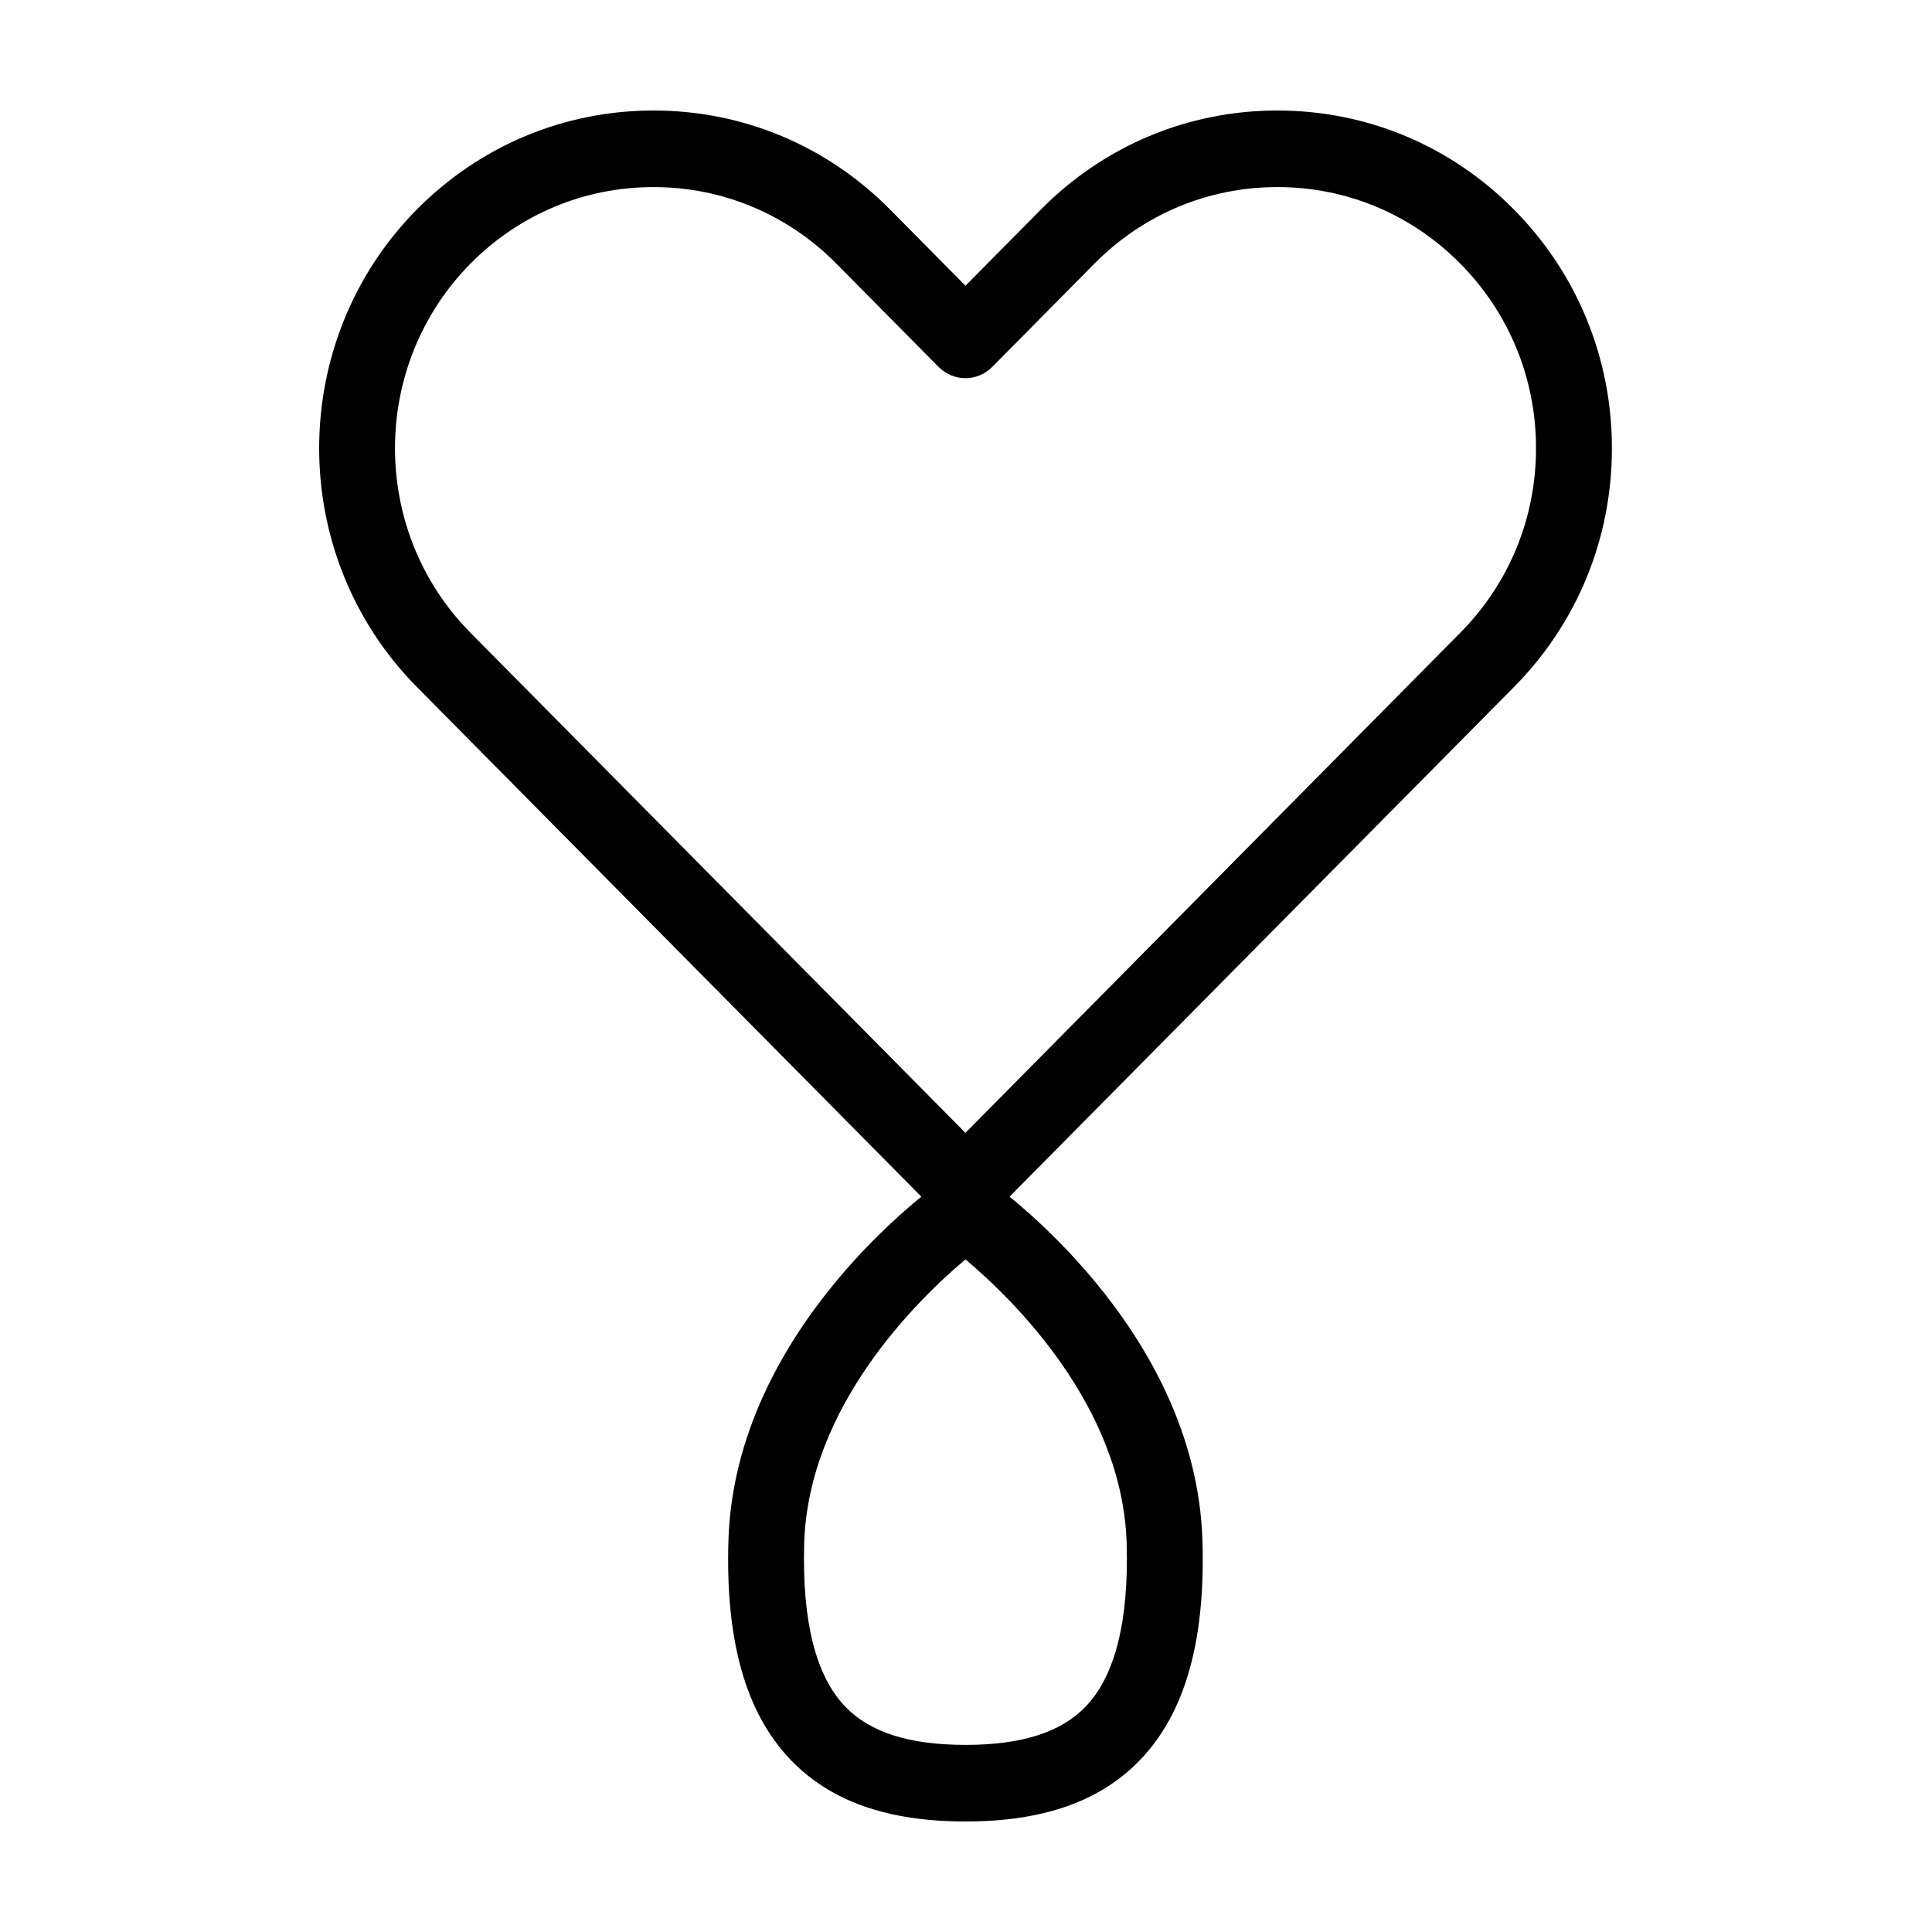
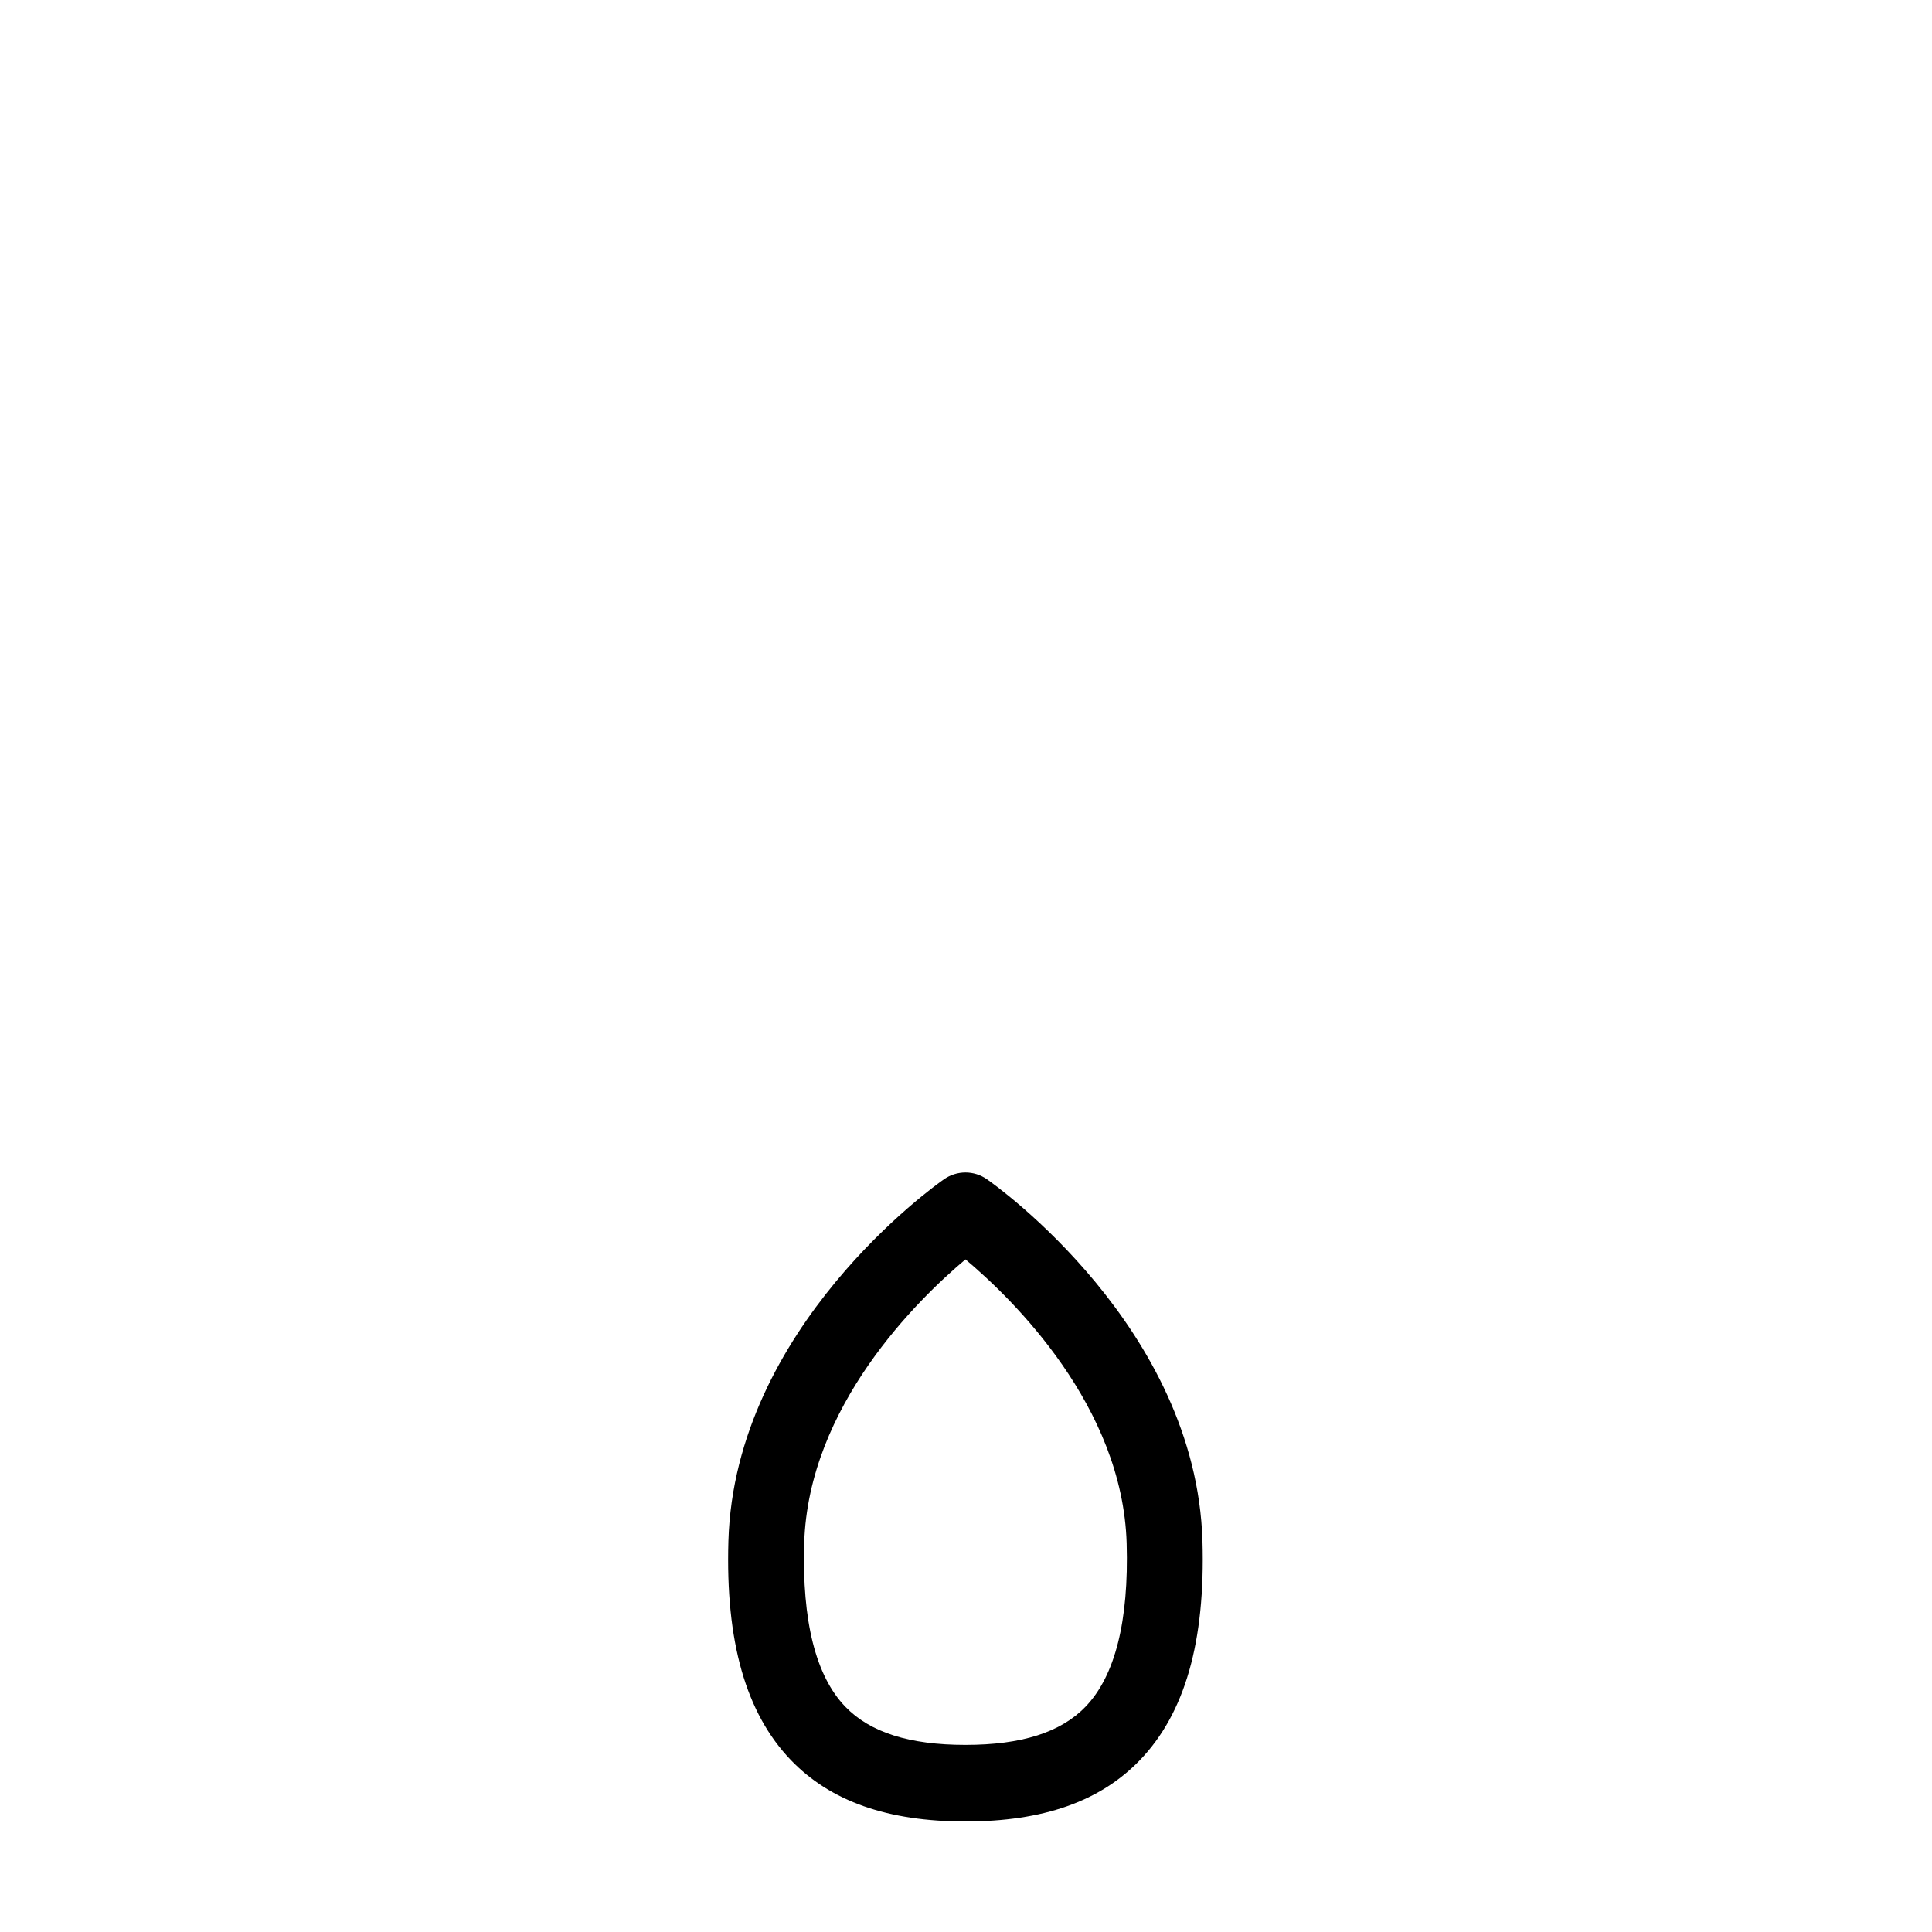
<svg xmlns="http://www.w3.org/2000/svg" fill="#000000" width="800px" height="800px" version="1.1" viewBox="144 144 512 512">
  <g>
    <path d="m399.86 626.71c-20.617 0-35.754-5.332-46.289-16.293-11.914-12.414-17.32-31.391-16.535-58.043 1.676-56.598 54.848-94.273 57.117-95.844 3.445-2.41 7.981-2.41 11.41 0 2.262 1.578 55.426 39.246 57.102 95.84 0.785 26.652-4.625 45.637-16.539 58.043-10.547 10.969-25.664 16.297-46.266 16.297zm0-148.96c-12.59 10.59-41.664 38.875-42.738 75.234-0.598 20.586 3.043 35.152 10.871 43.289 6.559 6.82 16.969 10.141 31.867 10.141 14.867 0 25.281-3.316 31.836-10.141 7.828-8.137 11.477-22.703 10.879-43.289-1.09-36.363-30.141-64.648-42.715-75.234z" />
-     <path d="m399.85 468.73c-2.664 0-5.219-1.074-7.106-2.973l-138.25-139.68c-34.547-34.879-34.547-91.664-0.016-126.58 16.766-16.906 39.027-26.211 62.711-26.211 23.668 0 45.918 9.305 62.66 26.215l20.012 20.223 20.012-20.223c16.734-16.91 38.973-26.215 62.648-26.215s45.938 9.305 62.66 26.215c16.766 16.914 26 39.414 25.992 63.34 0 23.895-9.238 46.371-25.992 63.262l-138.23 139.66c-1.883 1.898-4.445 2.973-7.102 2.973zm-82.664-275.15c-18.312 0-35.539 7.199-48.477 20.258-26.711 27-26.711 70.918 0 97.879l131.14 132.5 131.11-132.5c12.957-13.059 20.102-30.426 20.102-48.906 0.016-18.488-7.133-35.887-20.102-48.977-12.93-13.074-30.133-20.258-48.441-20.258-18.305 0-35.508 7.188-48.445 20.258l-27.125 27.41c-1.883 1.906-4.449 2.977-7.106 2.977-2.664 0-5.219-1.074-7.106-2.977l-27.121-27.398c-12.938-13.074-30.133-20.266-48.434-20.266z" />
  </g>
</svg>